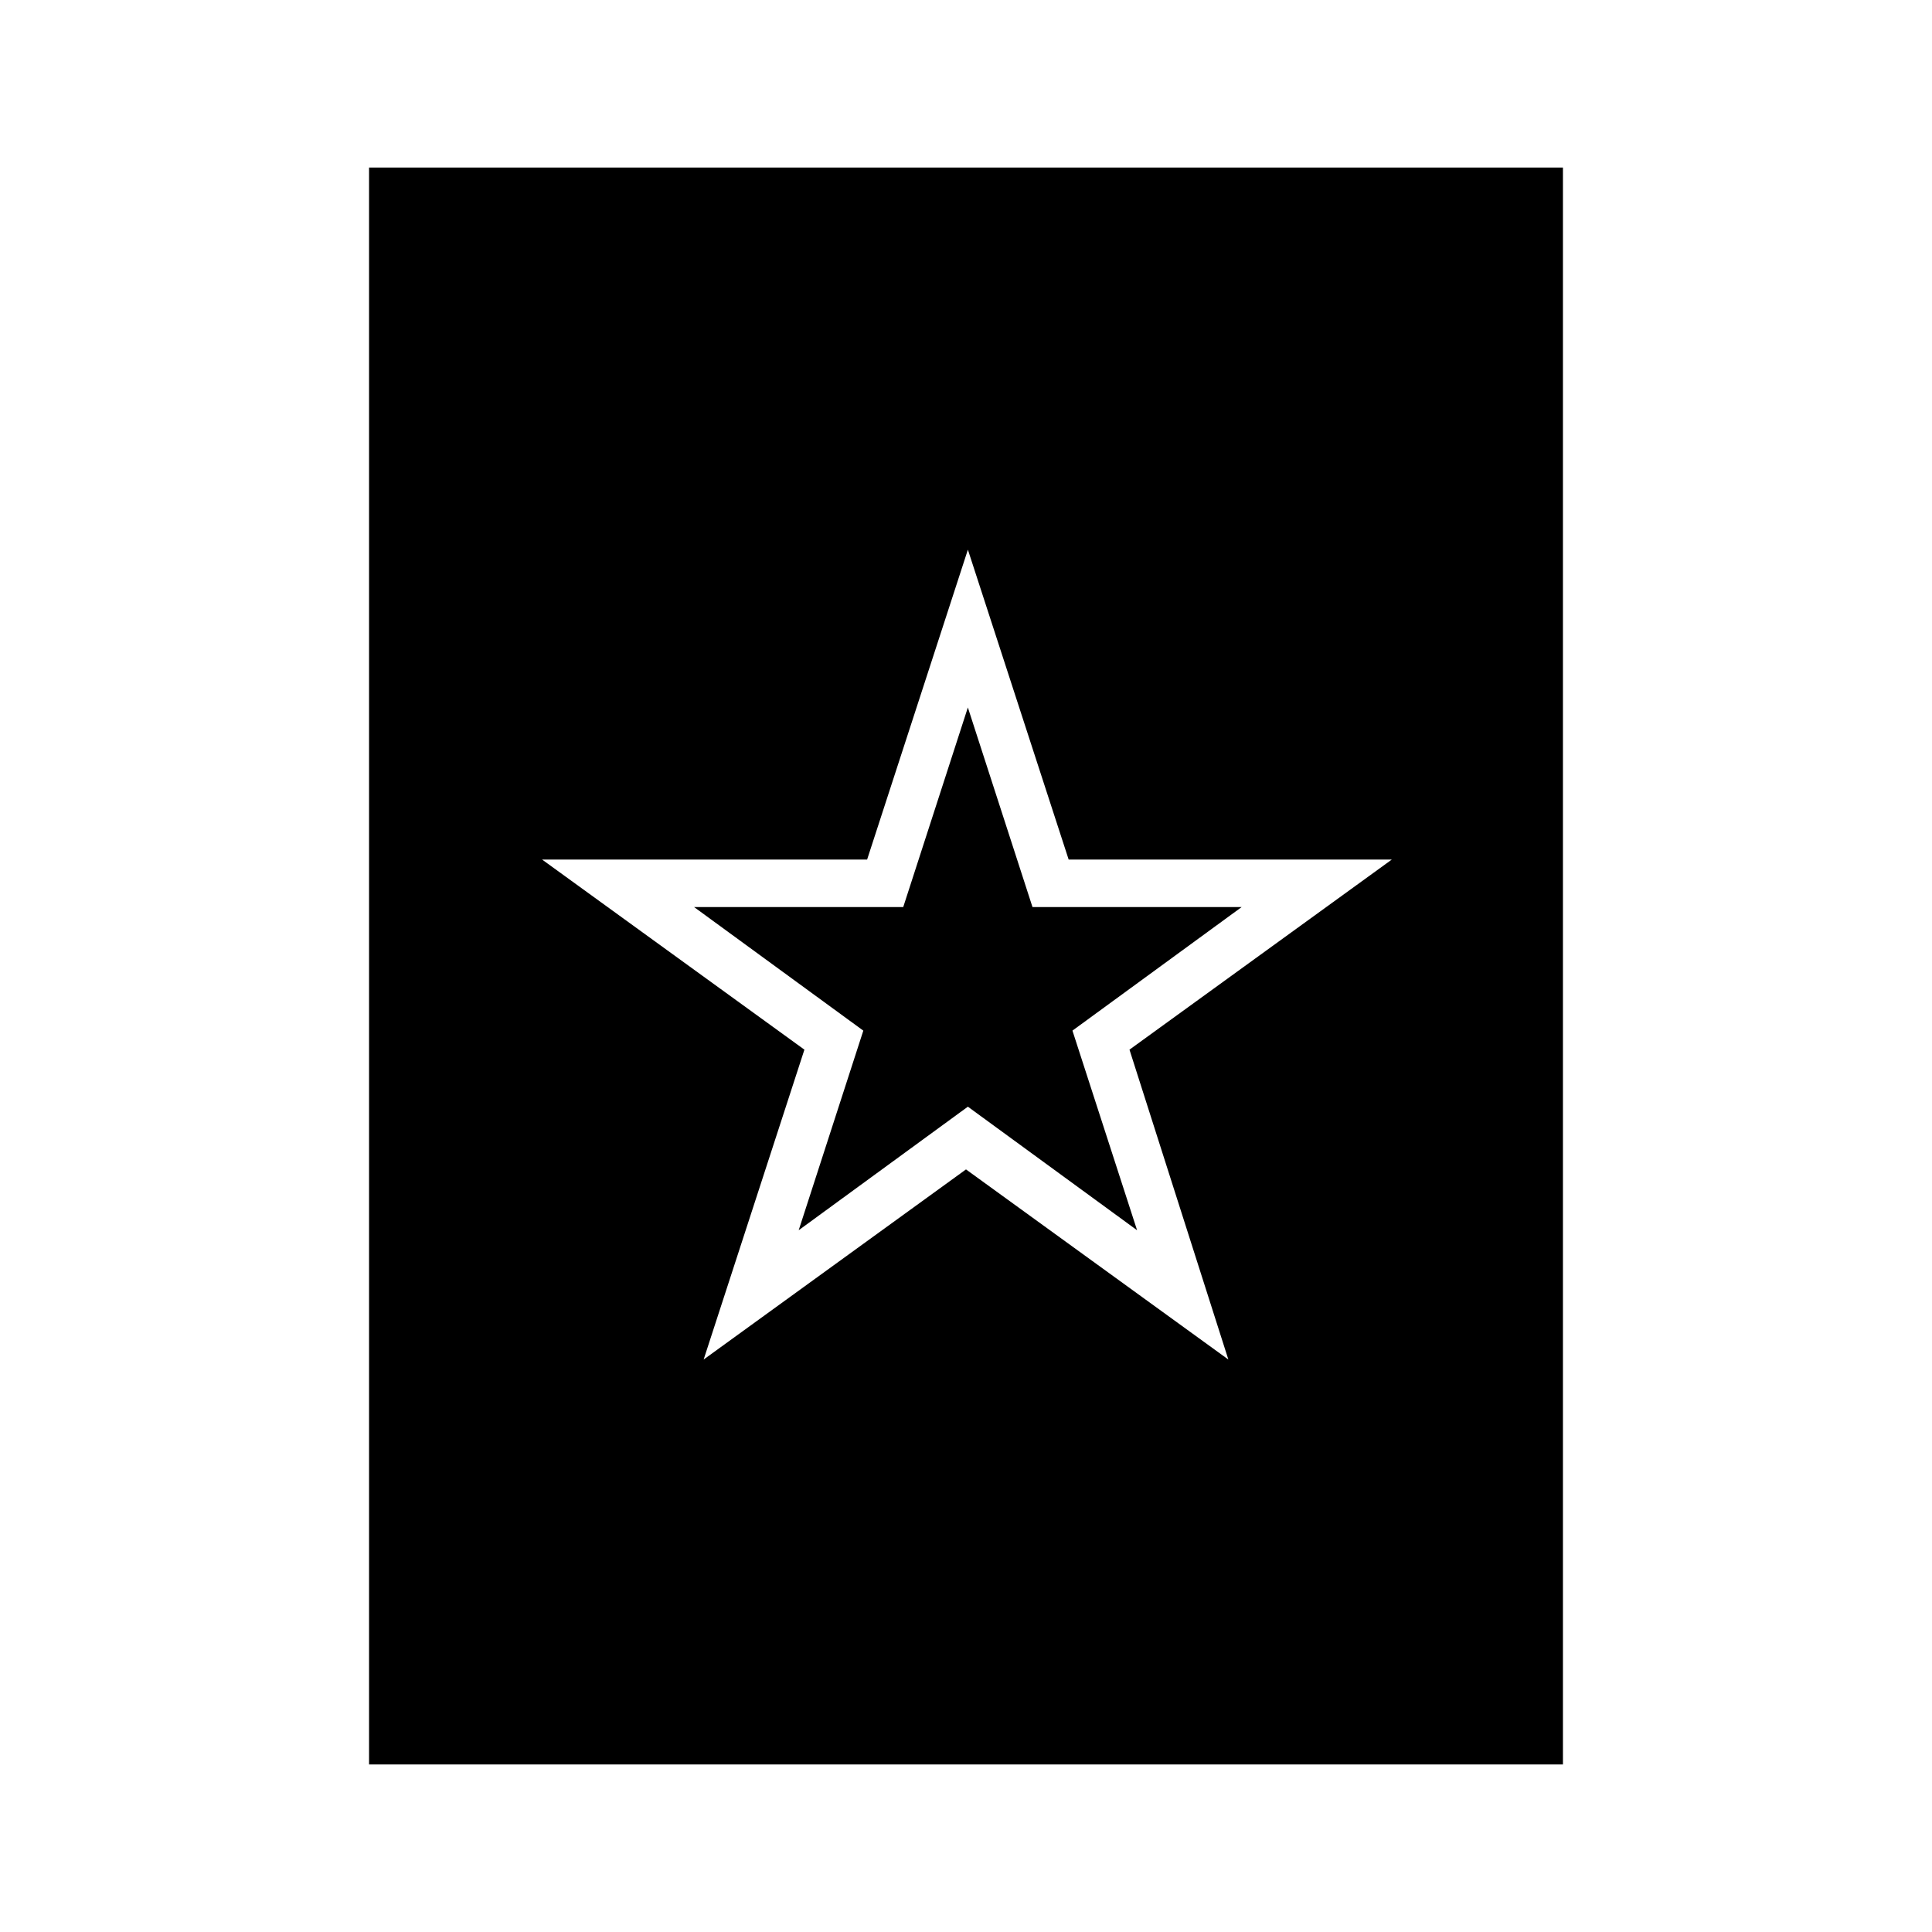
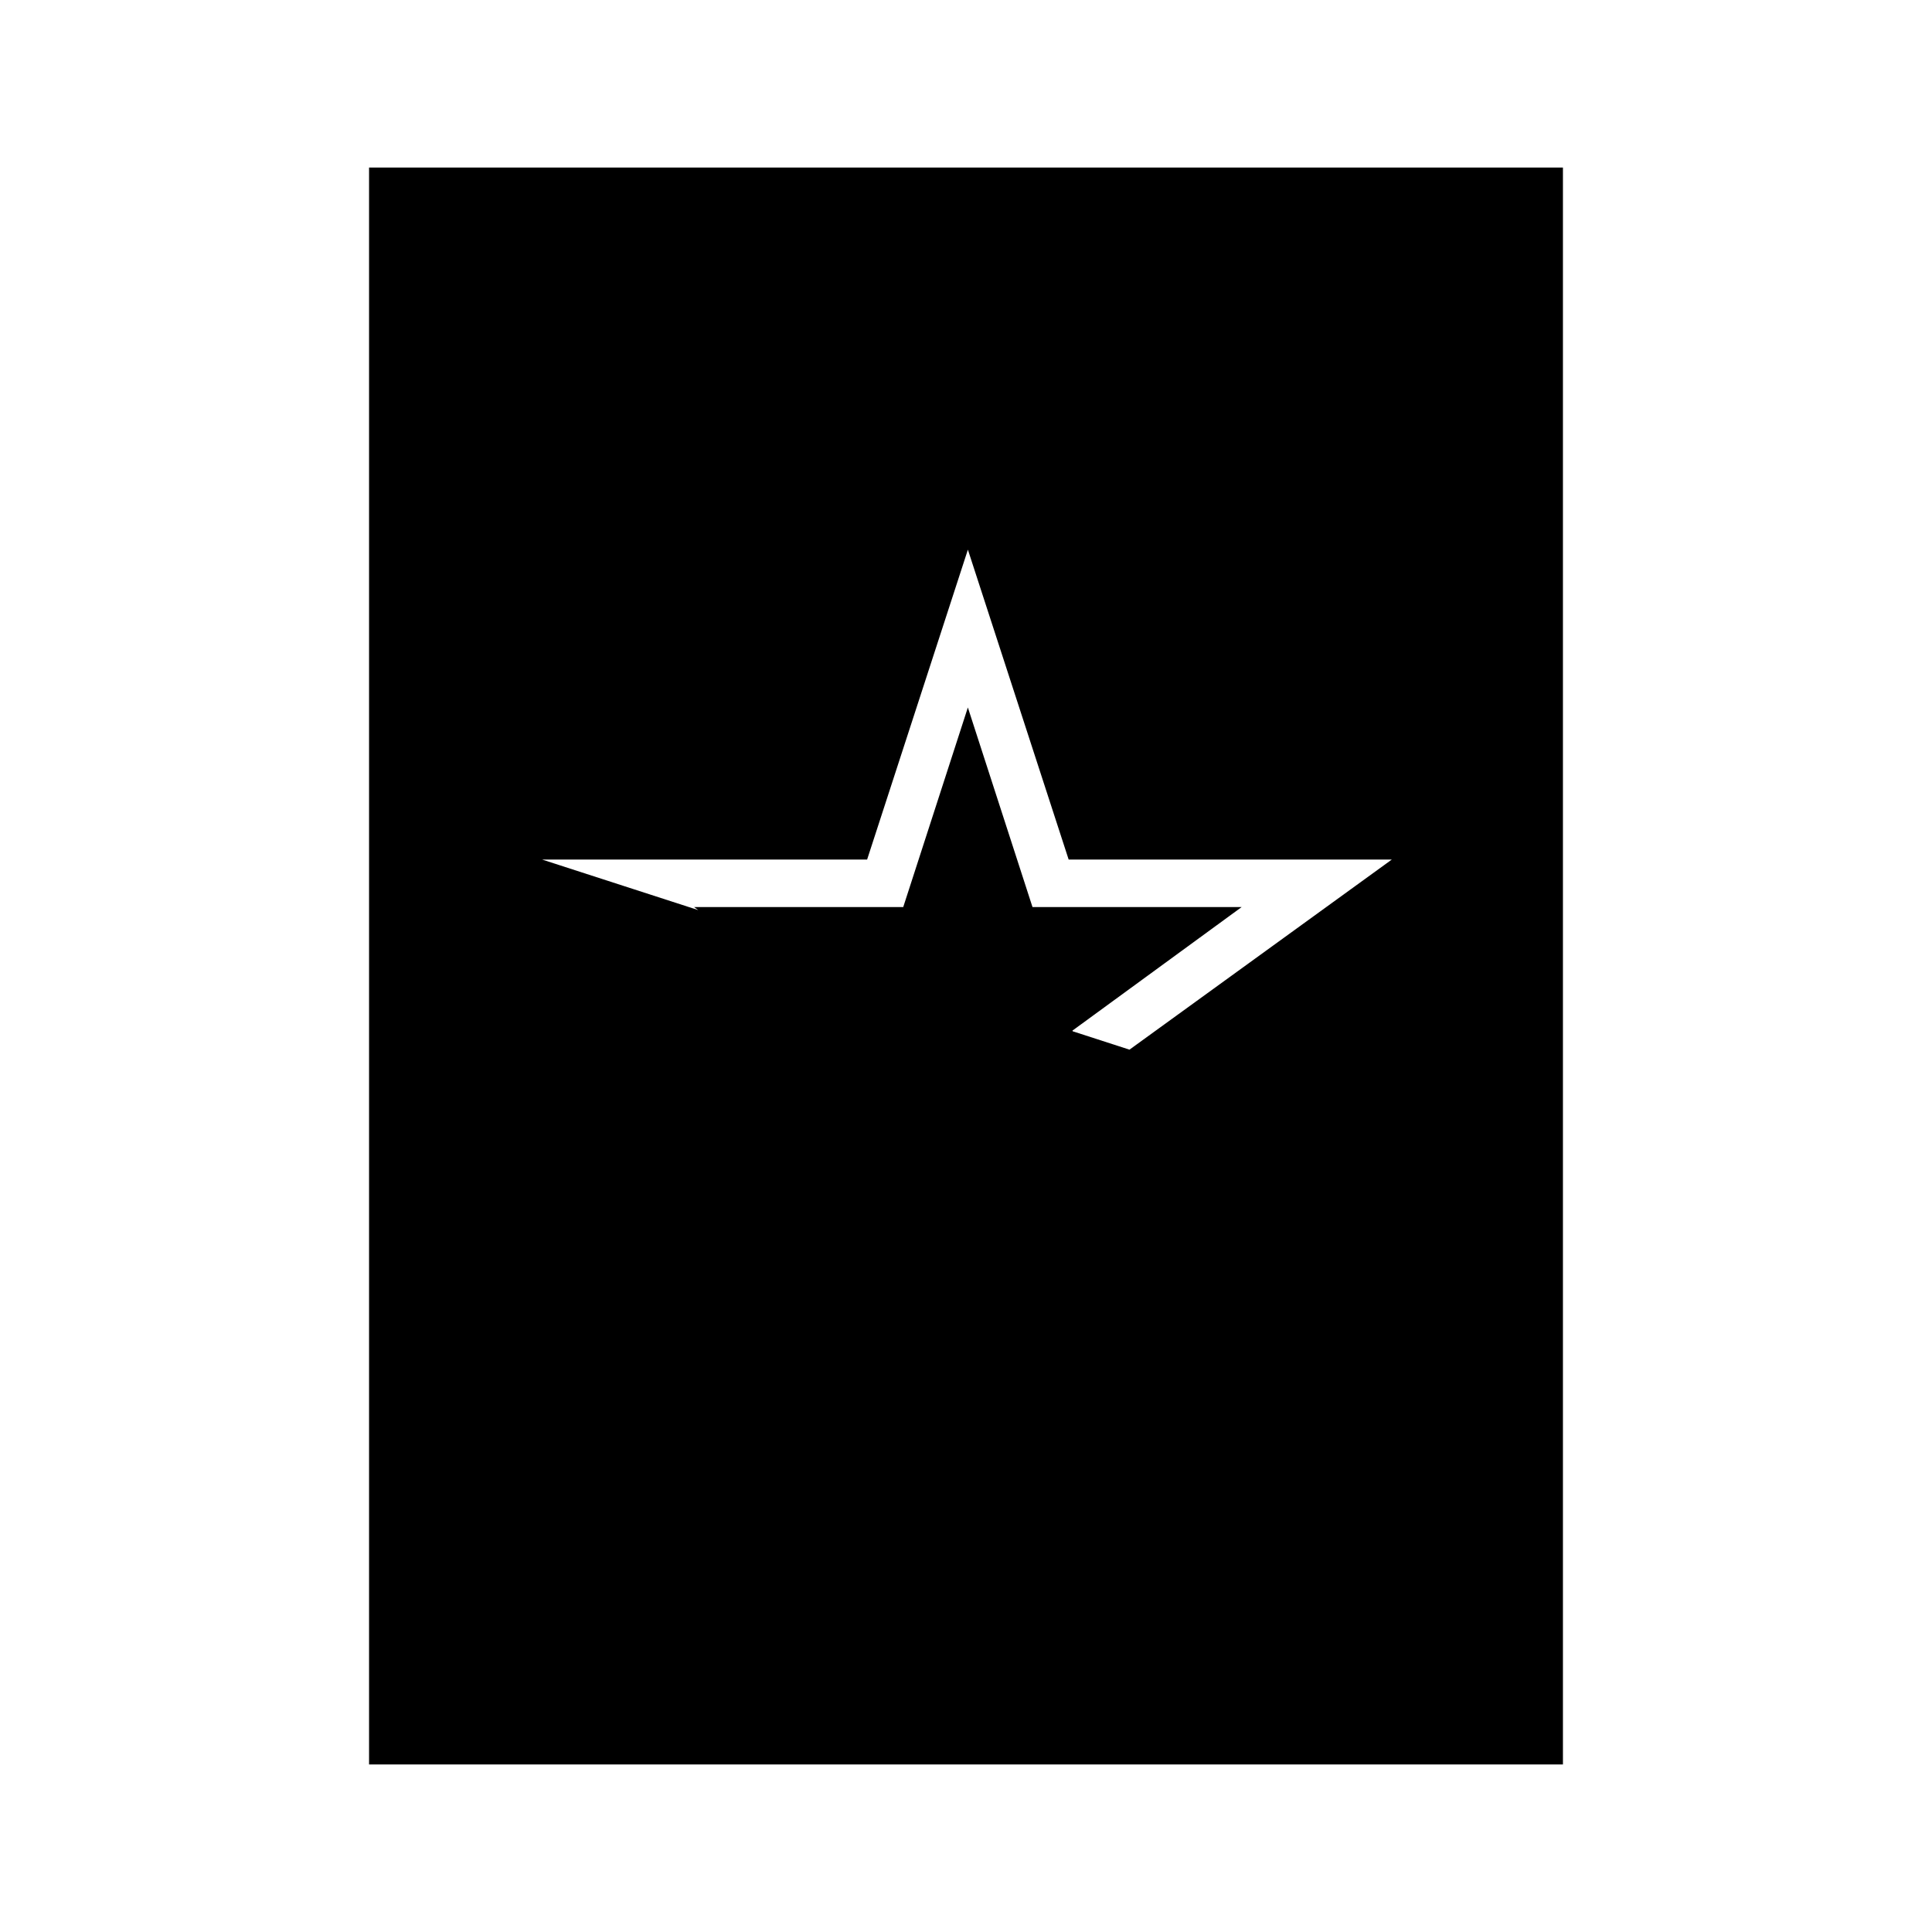
<svg xmlns="http://www.w3.org/2000/svg" fill="#000000" width="800px" height="800px" version="1.1" viewBox="144 144 512 512">
-   <path d="m473.05 384.38-44.84 32.746 17.129 52.902-44.84-32.746-44.84 32.746 17.129-52.898-44.84-32.746h55.418l17.129-52.898 17.129 52.898zm85.145-195.98v423.2h-316.39v-423.2zm-114.87 233.77 69.527-50.383h-85.648l-26.703-82.121-26.703 82.121h-86.148l69.527 50.383-26.703 82.121 69.527-50.383 69.527 50.383z" />
+   <path d="m473.05 384.38-44.84 32.746 17.129 52.902-44.84-32.746-44.84 32.746 17.129-52.898-44.84-32.746h55.418l17.129-52.898 17.129 52.898zm85.145-195.98v423.2h-316.39v-423.2zm-114.87 233.77 69.527-50.383h-85.648l-26.703-82.121-26.703 82.121h-86.148z" />
</svg>